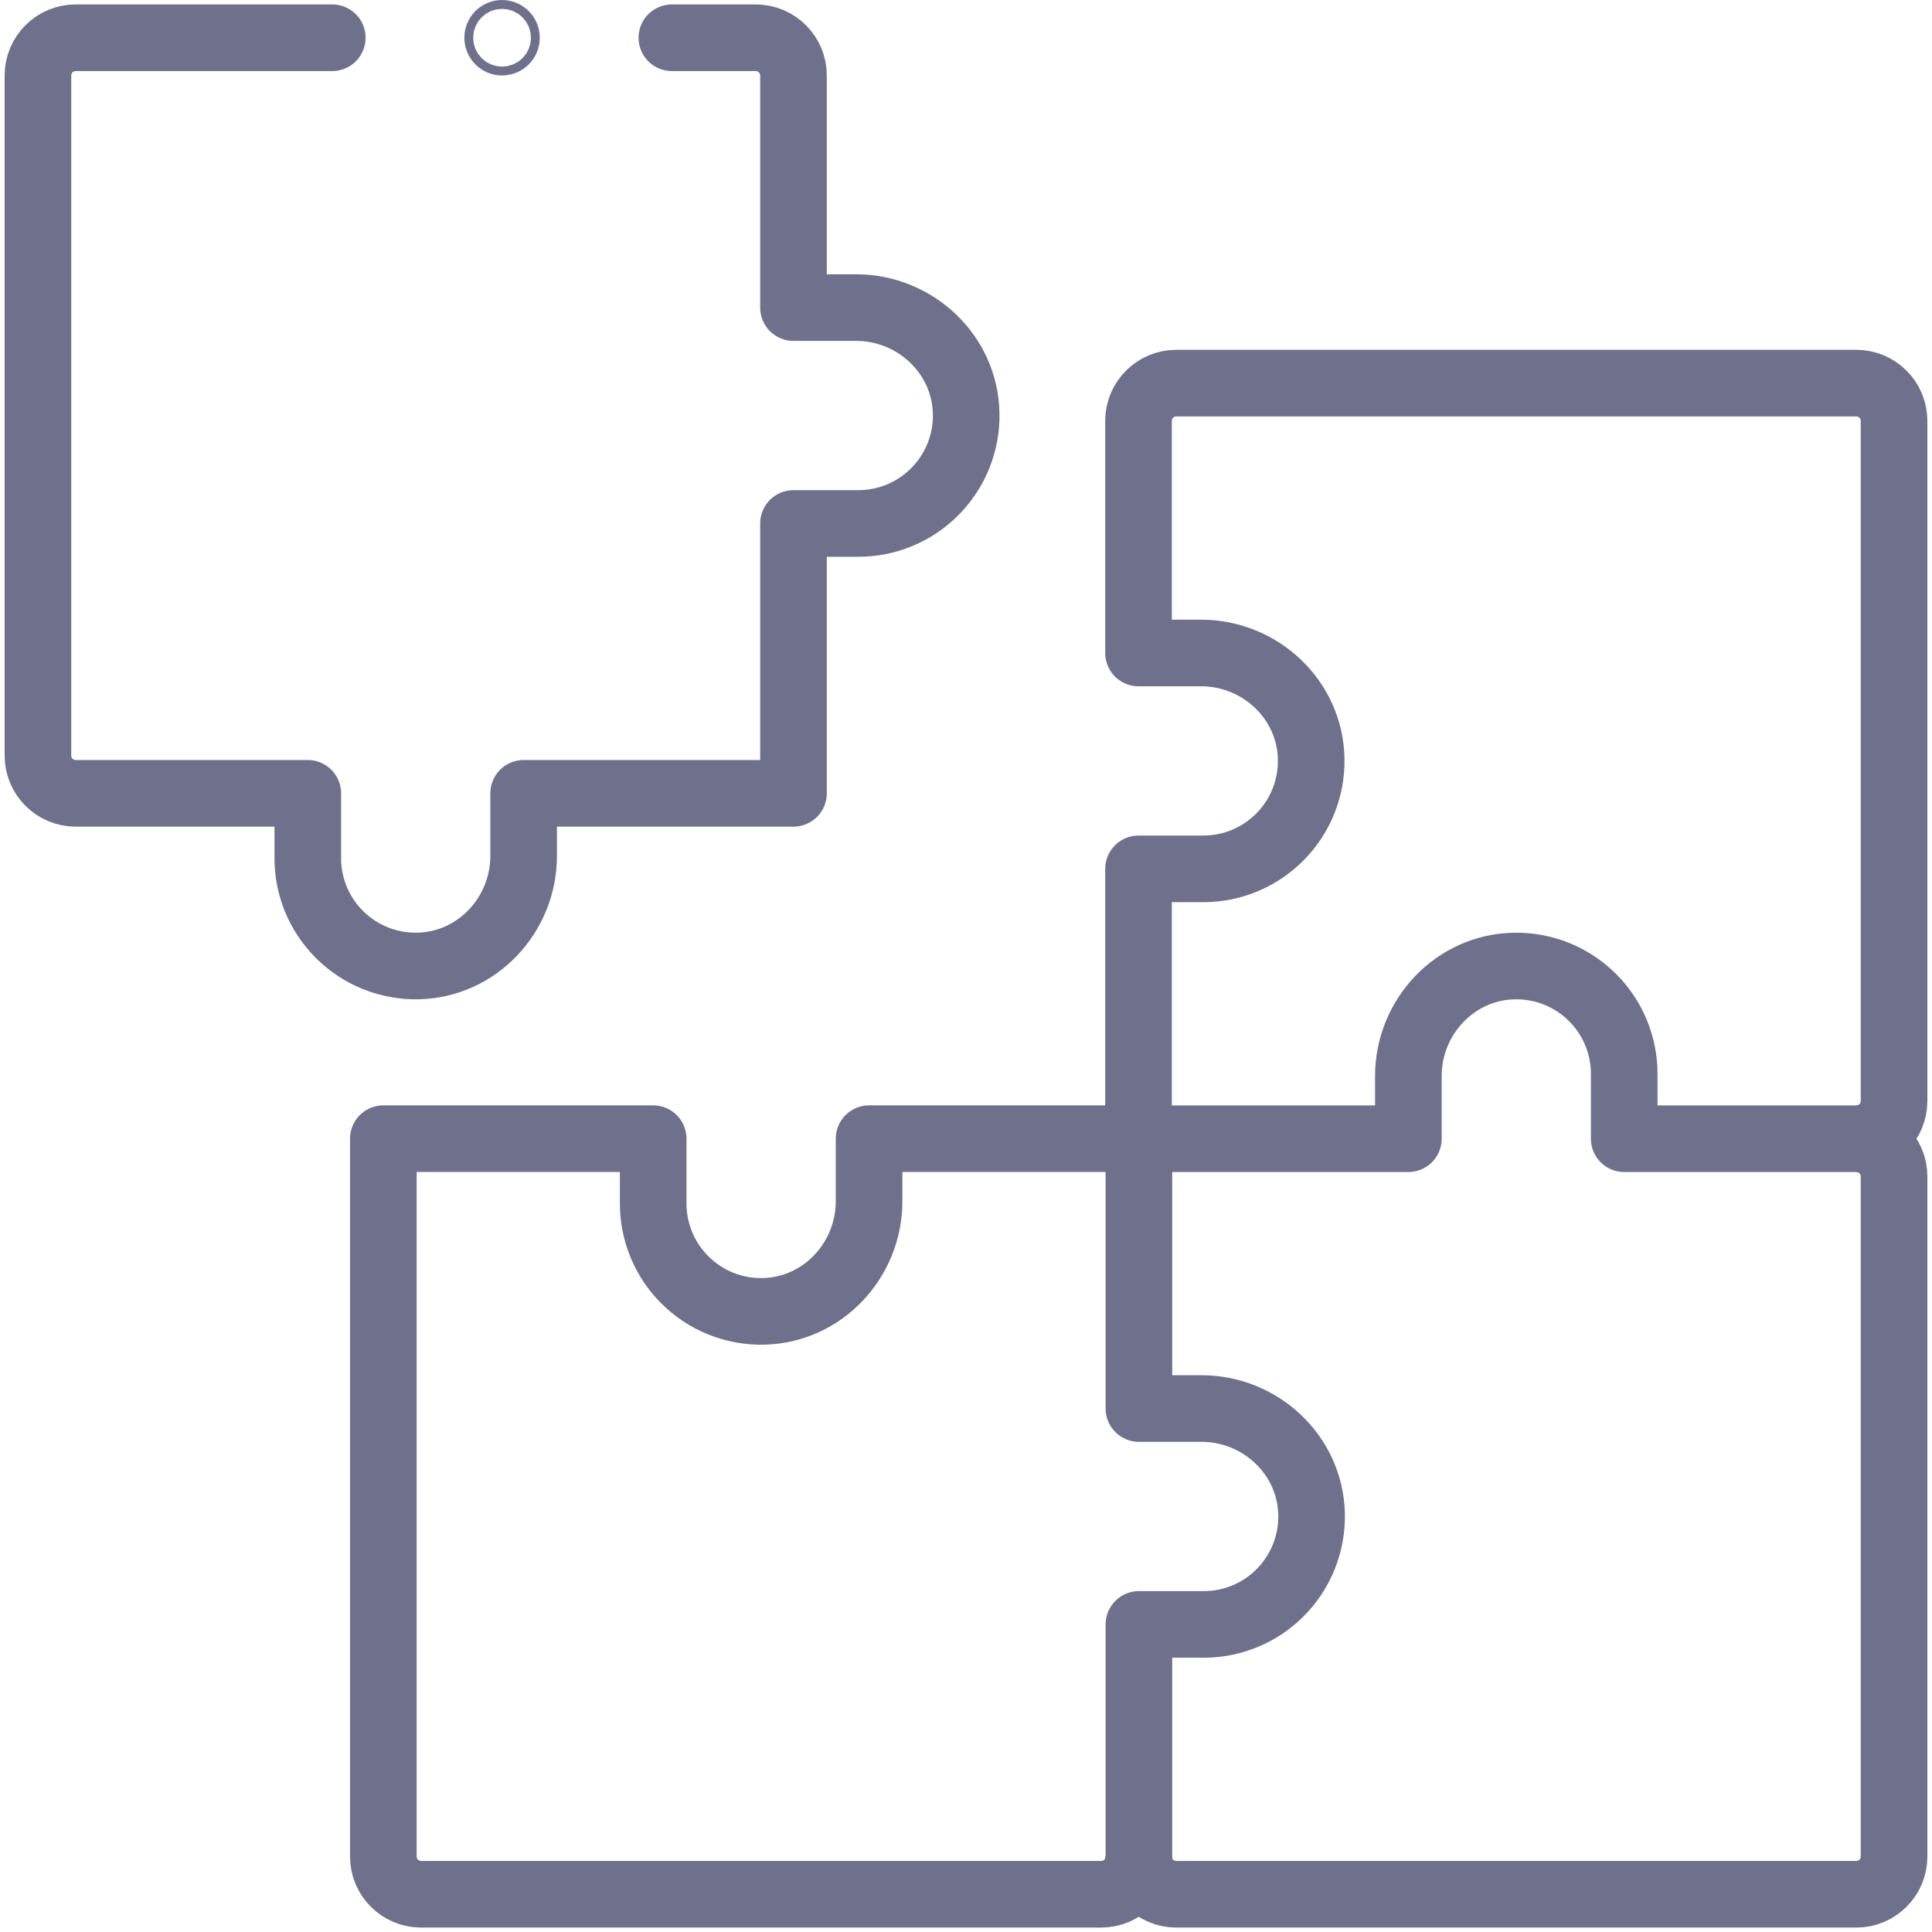
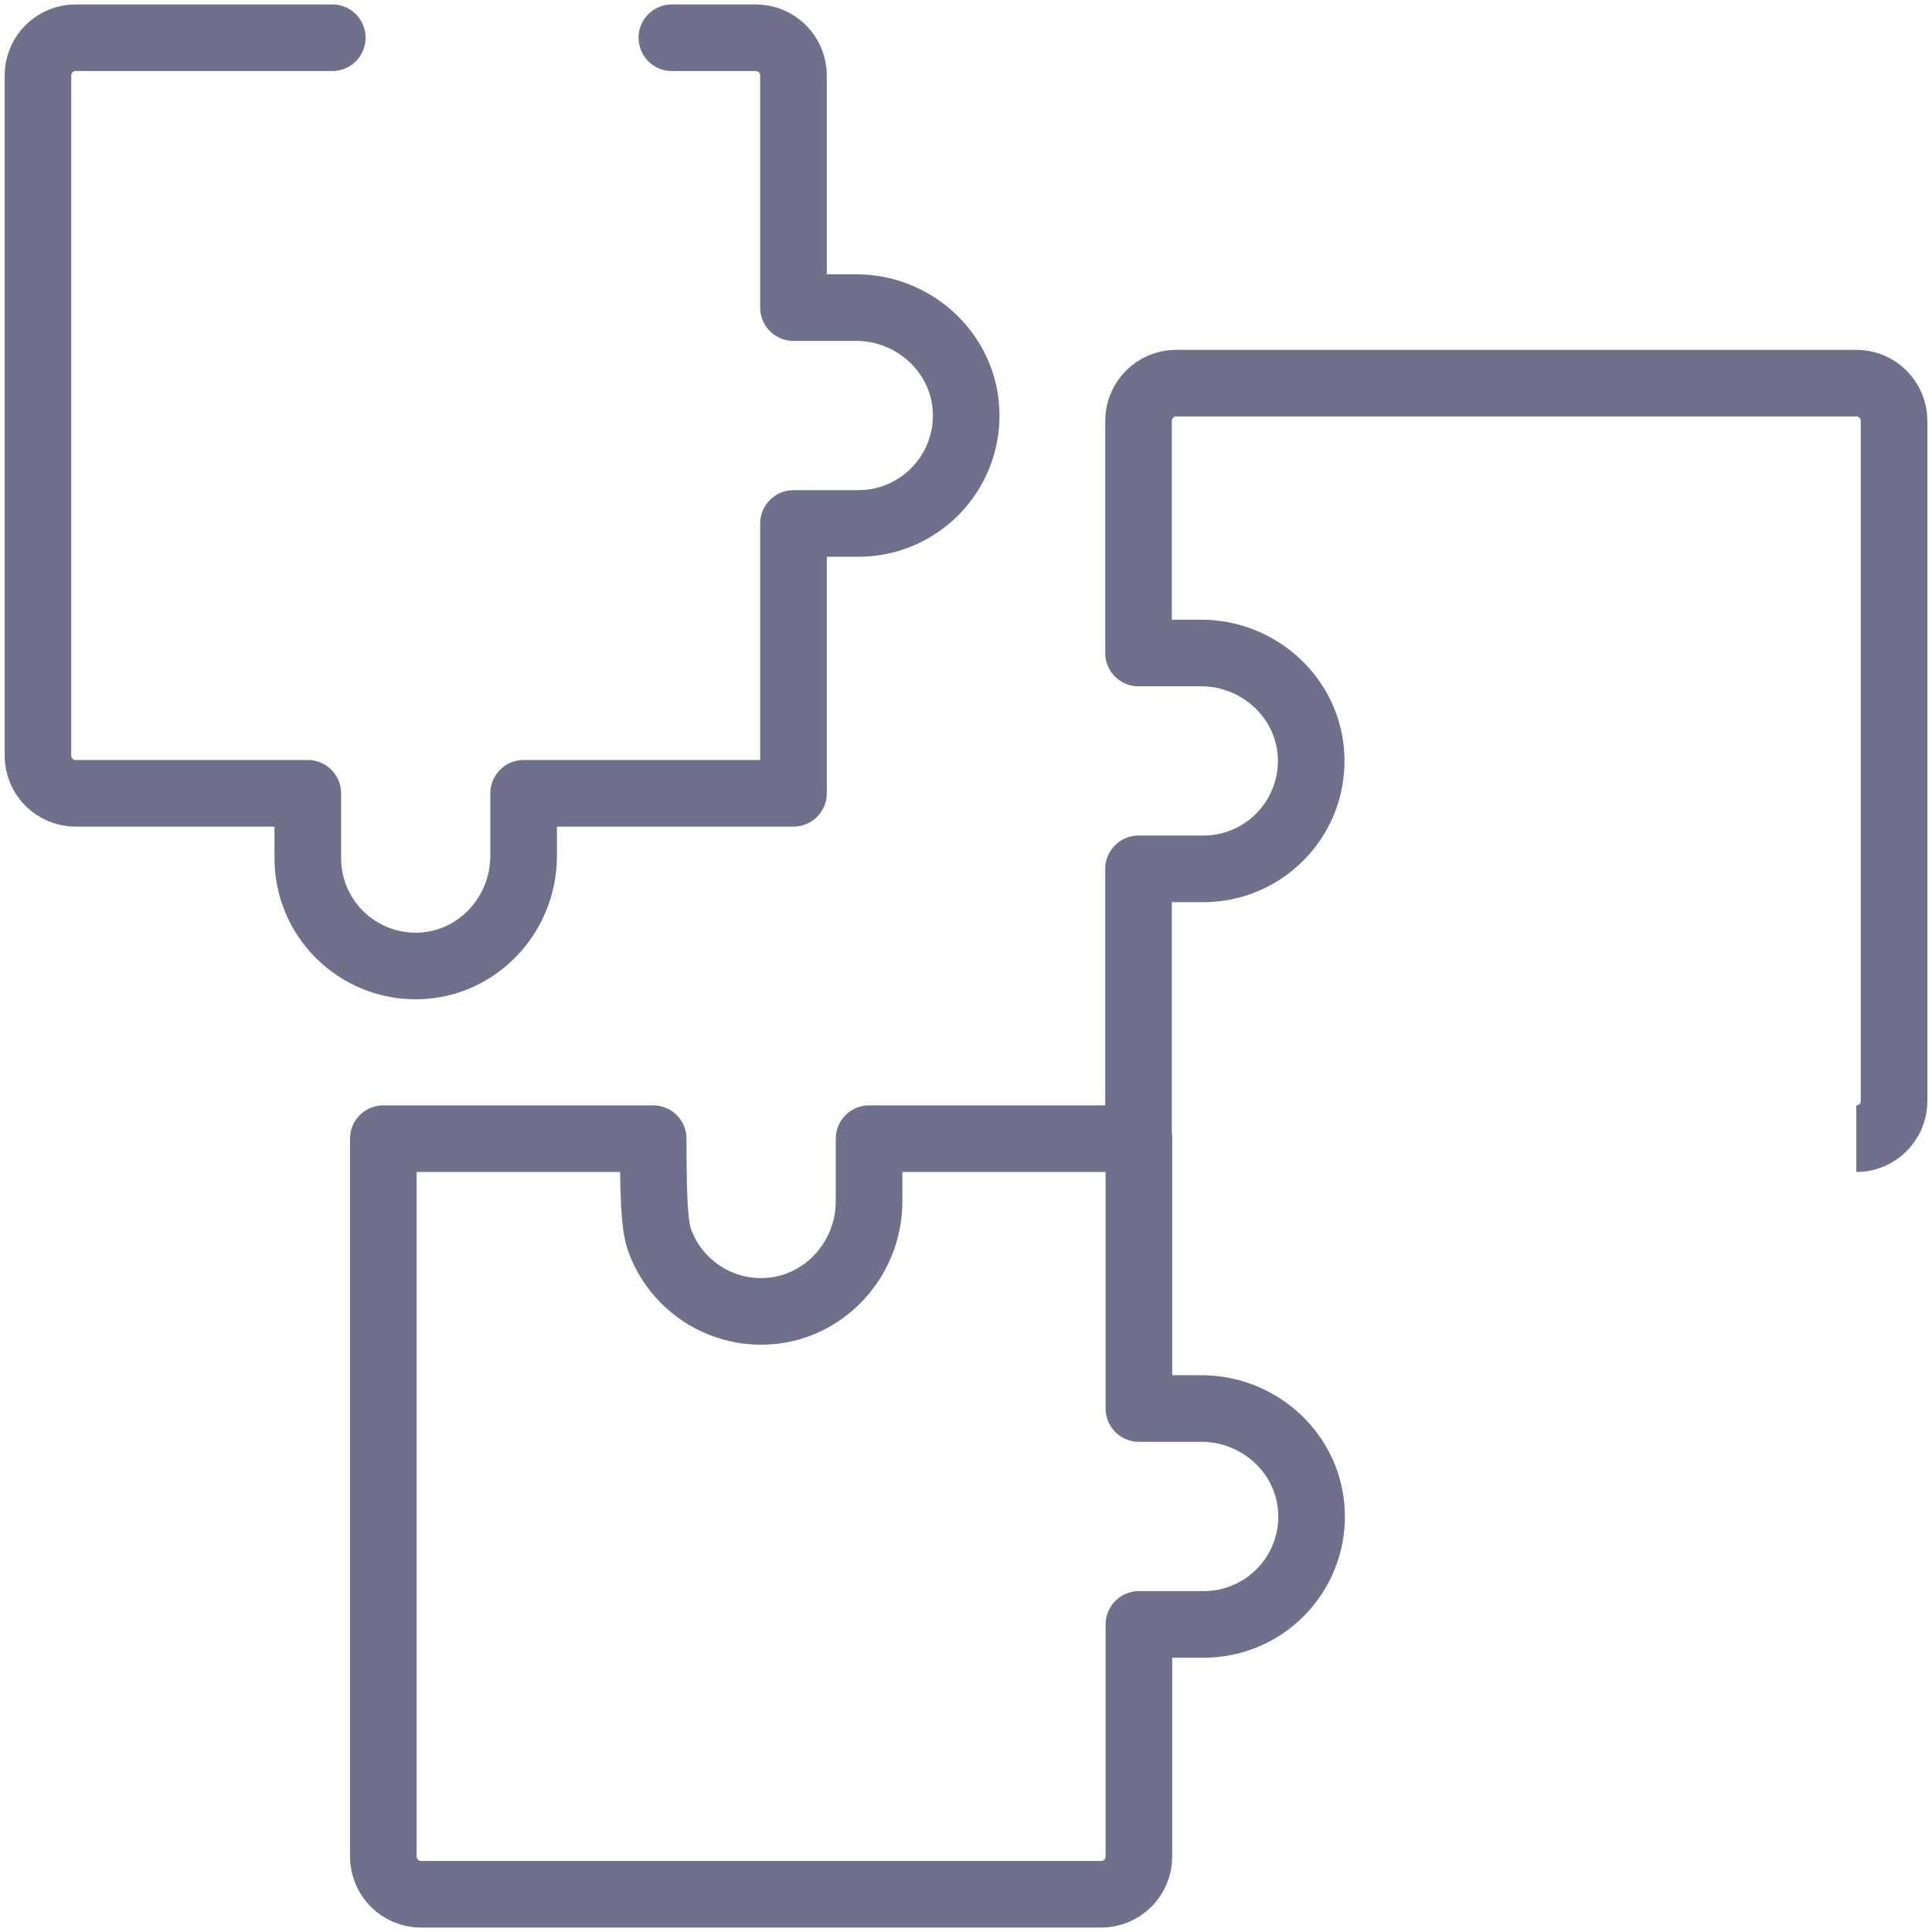
<svg xmlns="http://www.w3.org/2000/svg" width="58" height="58" viewBox="0 0 58 58" fill="none">
-   <path d="M39.374 45.451C39.385 45.889 39.306 46.325 39.143 46.732C38.98 47.139 38.736 47.508 38.426 47.818C38.126 48.119 37.768 48.358 37.375 48.52C36.982 48.683 36.56 48.767 36.135 48.766H34.191V55.734C34.191 56.36 33.683 56.867 33.058 56.867H12.641C12.015 56.867 11.508 56.36 11.508 55.734V34.184H19.609V36.129C19.608 36.554 19.692 36.976 19.855 37.369C20.017 37.762 20.256 38.12 20.558 38.42C20.867 38.73 21.236 38.974 21.643 39.137C22.05 39.3 22.485 39.379 22.924 39.368C24.695 39.328 26.09 37.835 26.09 36.063V34.184H34.191V42.285H36.069C37.841 42.285 39.334 43.68 39.374 45.451Z" stroke="#6F718C" stroke-width="2" stroke-miterlimit="10" stroke-linejoin="round" />
+   <path d="M39.374 45.451C39.385 45.889 39.306 46.325 39.143 46.732C38.98 47.139 38.736 47.508 38.426 47.818C38.126 48.119 37.768 48.358 37.375 48.52C36.982 48.683 36.56 48.767 36.135 48.766H34.191V55.734C34.191 56.36 33.683 56.867 33.058 56.867H12.641C12.015 56.867 11.508 56.36 11.508 55.734V34.184H19.609C19.608 36.554 19.692 36.976 19.855 37.369C20.017 37.762 20.256 38.12 20.558 38.42C20.867 38.73 21.236 38.974 21.643 39.137C22.05 39.3 22.485 39.379 22.924 39.368C24.695 39.328 26.09 37.835 26.09 36.063V34.184H34.191V42.285H36.069C37.841 42.285 39.334 43.68 39.374 45.451Z" stroke="#6F718C" stroke-width="2" stroke-miterlimit="10" stroke-linejoin="round" />
  <path d="M34.179 34.185V26.084H36.123C37.019 26.084 37.827 25.721 38.414 25.135C38.725 24.825 38.968 24.456 39.132 24.049C39.294 23.642 39.373 23.207 39.362 22.769C39.323 20.998 37.829 19.603 36.057 19.603H34.179V12.635C34.179 12.009 34.686 11.502 35.312 11.502H55.728C56.354 11.502 56.861 12.009 56.861 12.635V33.052C56.861 33.677 56.354 34.185 55.728 34.185" stroke="#6F718C" stroke-width="2" stroke-miterlimit="10" stroke-linejoin="round" />
  <path d="M20.17 1.133H22.689C23.314 1.133 23.821 1.64 23.821 2.266V9.234H25.7C27.471 9.234 28.965 10.629 29.005 12.4C29.016 12.838 28.937 13.273 28.774 13.68C28.611 14.087 28.367 14.456 28.057 14.766C27.756 15.067 27.399 15.306 27.006 15.469C26.613 15.632 26.191 15.715 25.765 15.715H23.821V23.816H15.72V25.694C15.72 27.466 14.326 28.959 12.554 28.999C12.116 29.01 11.681 28.931 11.274 28.768C10.867 28.605 10.498 28.361 10.188 28.051C9.887 27.751 9.648 27.393 9.485 27C9.323 26.607 9.239 26.185 9.24 25.76V23.816H2.271C1.646 23.816 1.139 23.308 1.139 22.683V2.266C1.139 1.64 1.646 1.133 2.271 1.133H9.975" stroke="#6F718C" stroke-width="2" stroke-miterlimit="10" stroke-linecap="round" stroke-linejoin="round" />
-   <path d="M15.072 1.266C15.146 1.266 15.205 1.206 15.205 1.133C15.205 1.059 15.146 1 15.072 1C14.999 1 14.94 1.059 14.94 1.133C14.94 1.206 14.999 1.266 15.072 1.266Z" stroke="#6F718C" stroke-width="2" />
-   <path d="M34.179 34.185H42.28V32.305C42.28 30.528 43.683 29.032 45.46 29.001C46.38 28.984 47.211 29.35 47.812 29.949C48.113 30.25 48.352 30.607 48.514 31C48.677 31.393 48.761 31.815 48.76 32.24V34.185H55.728C56.354 34.185 56.861 34.692 56.861 35.318V55.734C56.861 56.36 56.354 56.867 55.728 56.867H35.313C34.687 56.867 34.179 56.359 34.18 55.733" stroke="#6F718C" stroke-width="2" stroke-miterlimit="10" stroke-linejoin="round" />
</svg>